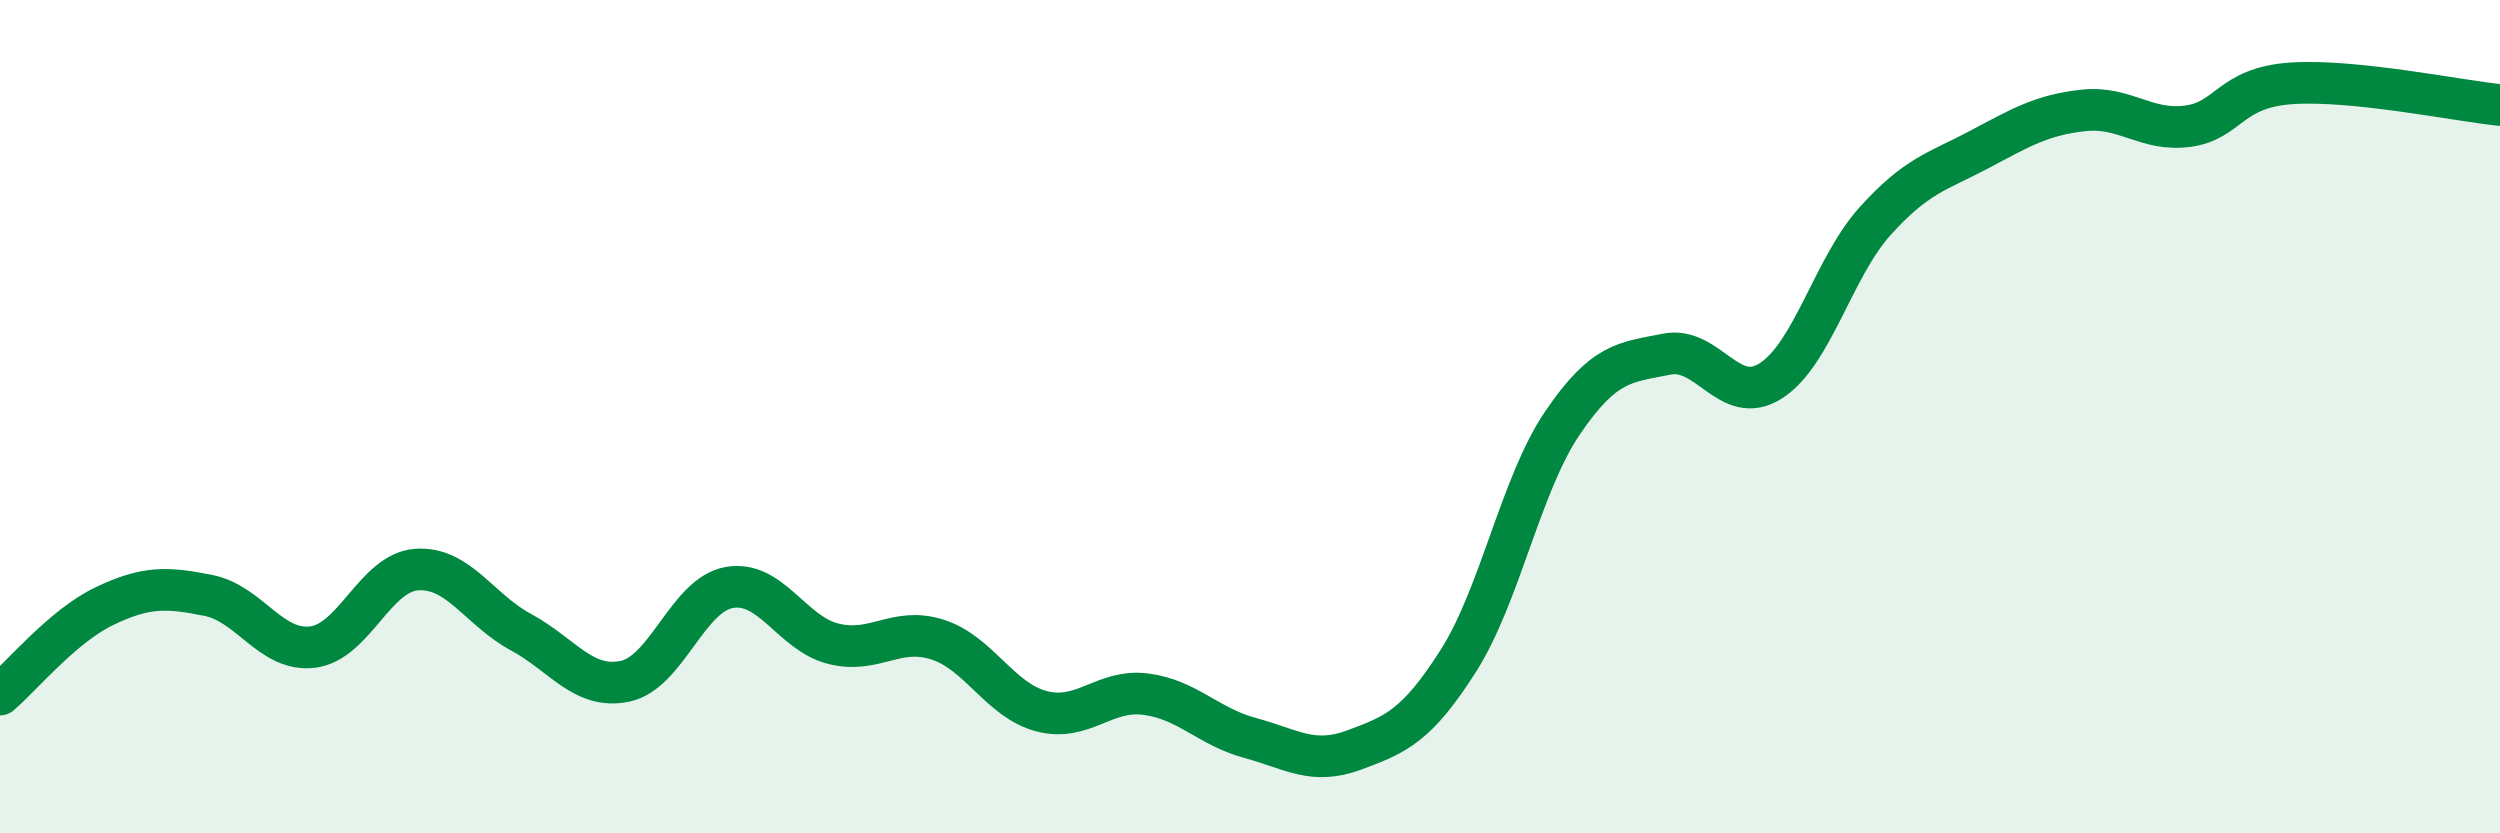
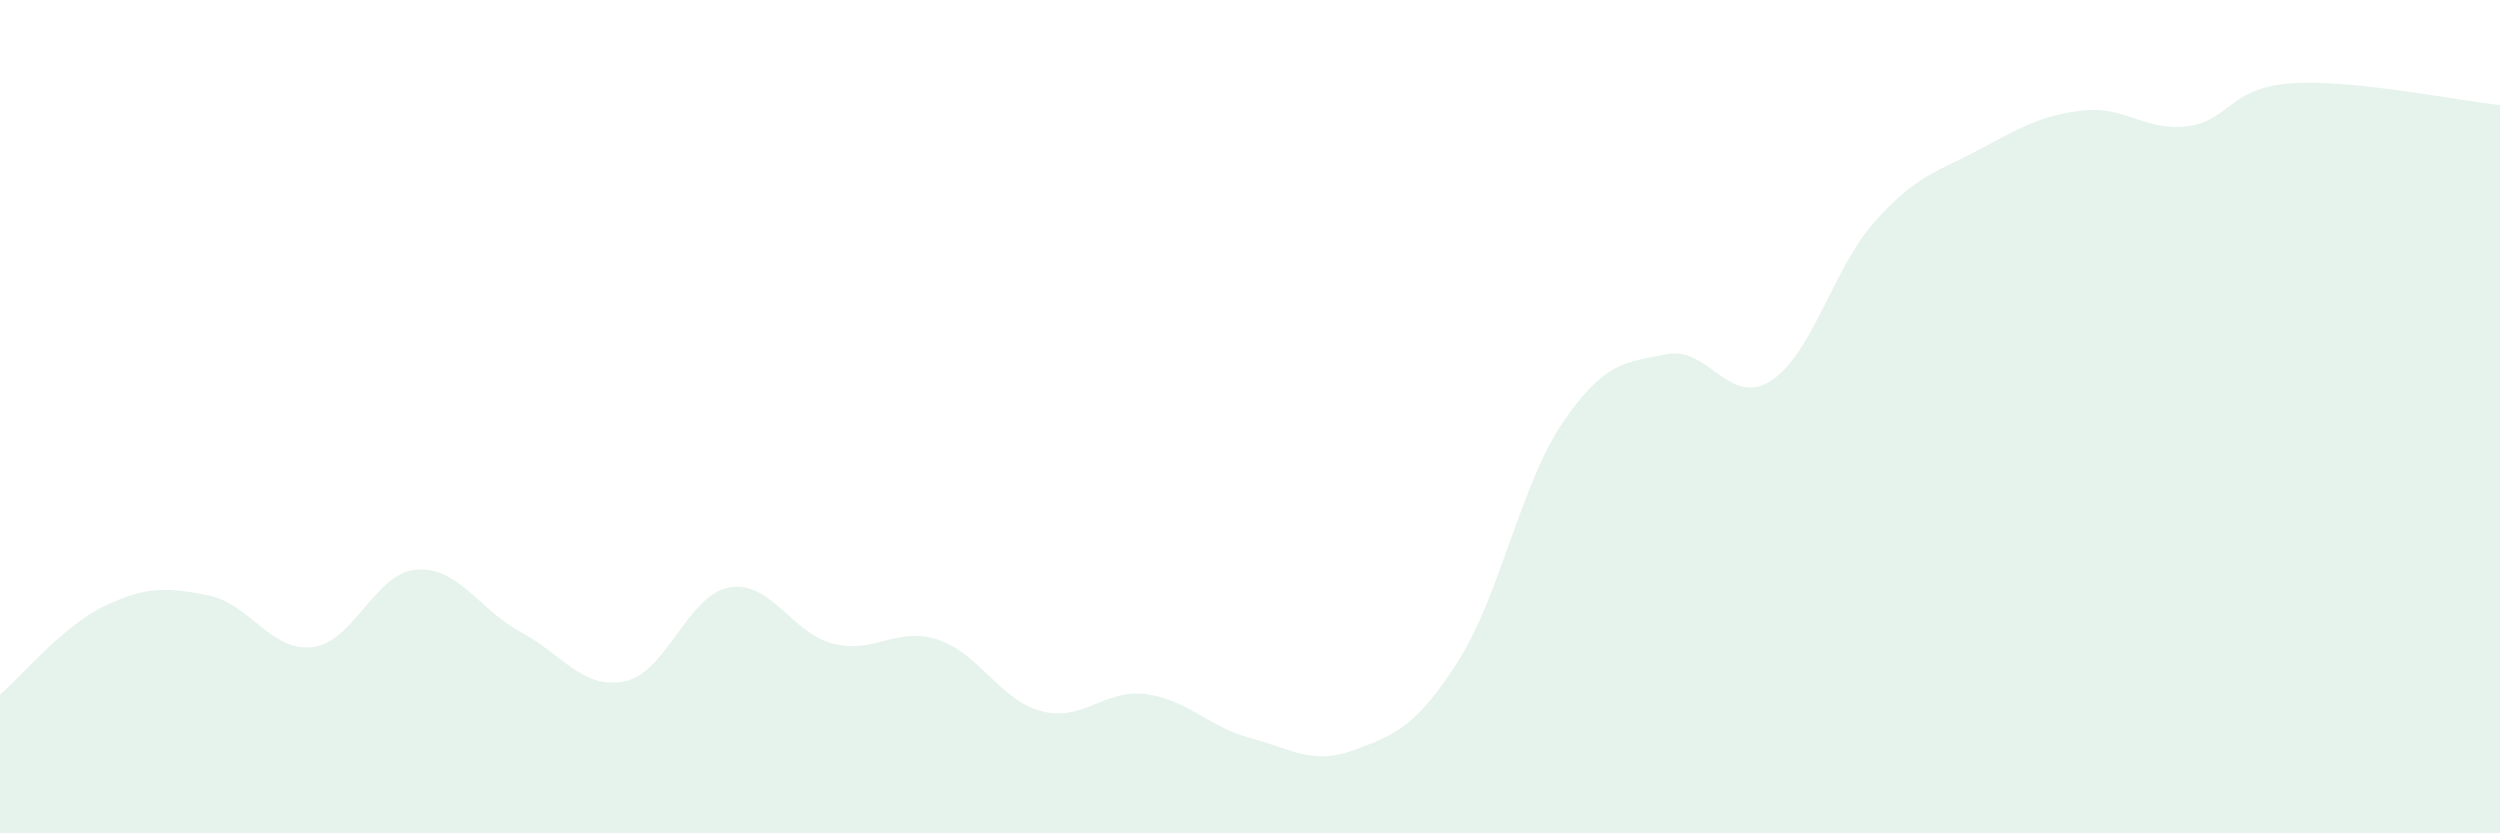
<svg xmlns="http://www.w3.org/2000/svg" width="60" height="20" viewBox="0 0 60 20">
  <path d="M 0,16.67 C 0.5,16.25 1.5,15.03 2.5,14.55 C 3.5,14.07 4,14.09 5,14.29 C 6,14.49 6.5,15.65 7.5,15.53 C 8.5,15.41 9,13.74 10,13.67 C 11,13.6 11.5,14.63 12.5,15.17 C 13.5,15.71 14,16.56 15,16.35 C 16,16.14 16.5,14.28 17.5,14.1 C 18.5,13.92 19,15.2 20,15.45 C 21,15.7 21.5,15.03 22.5,15.35 C 23.5,15.67 24,16.81 25,17.07 C 26,17.33 26.5,16.53 27.5,16.66 C 28.5,16.79 29,17.44 30,17.71 C 31,17.98 31.5,18.37 32.5,18 C 33.5,17.63 34,17.43 35,15.86 C 36,14.29 36.5,11.62 37.5,10.15 C 38.5,8.68 39,8.7 40,8.5 C 41,8.3 41.5,9.78 42.5,9.14 C 43.5,8.5 44,6.42 45,5.31 C 46,4.2 46.5,4.12 47.5,3.59 C 48.5,3.06 49,2.76 50,2.65 C 51,2.54 51.5,3.16 52.5,3.03 C 53.5,2.9 53.5,2.1 55,2 C 56.5,1.9 59,2.42 60,2.52L60 20L0 20Z" fill="#008740" opacity="0.1" stroke-linecap="round" stroke-linejoin="round" />
-   <path d="M 0,16.67 C 0.5,16.25 1.5,15.03 2.5,14.55 C 3.5,14.07 4,14.09 5,14.29 C 6,14.49 6.5,15.65 7.5,15.53 C 8.5,15.41 9,13.74 10,13.67 C 11,13.6 11.5,14.63 12.5,15.17 C 13.5,15.71 14,16.56 15,16.35 C 16,16.14 16.5,14.28 17.5,14.1 C 18.5,13.92 19,15.2 20,15.45 C 21,15.7 21.5,15.03 22.5,15.35 C 23.5,15.67 24,16.81 25,17.07 C 26,17.33 26.5,16.53 27.5,16.66 C 28.5,16.79 29,17.44 30,17.71 C 31,17.98 31.5,18.37 32.5,18 C 33.5,17.63 34,17.43 35,15.86 C 36,14.29 36.5,11.62 37.5,10.15 C 38.5,8.68 39,8.7 40,8.5 C 41,8.3 41.5,9.78 42.5,9.14 C 43.5,8.5 44,6.42 45,5.31 C 46,4.2 46.5,4.12 47.5,3.59 C 48.5,3.06 49,2.76 50,2.65 C 51,2.54 51.5,3.16 52.5,3.03 C 53.5,2.9 53.5,2.1 55,2 C 56.5,1.9 59,2.42 60,2.52" stroke="#008740" stroke-width="1" fill="none" stroke-linecap="round" stroke-linejoin="round" />
</svg>